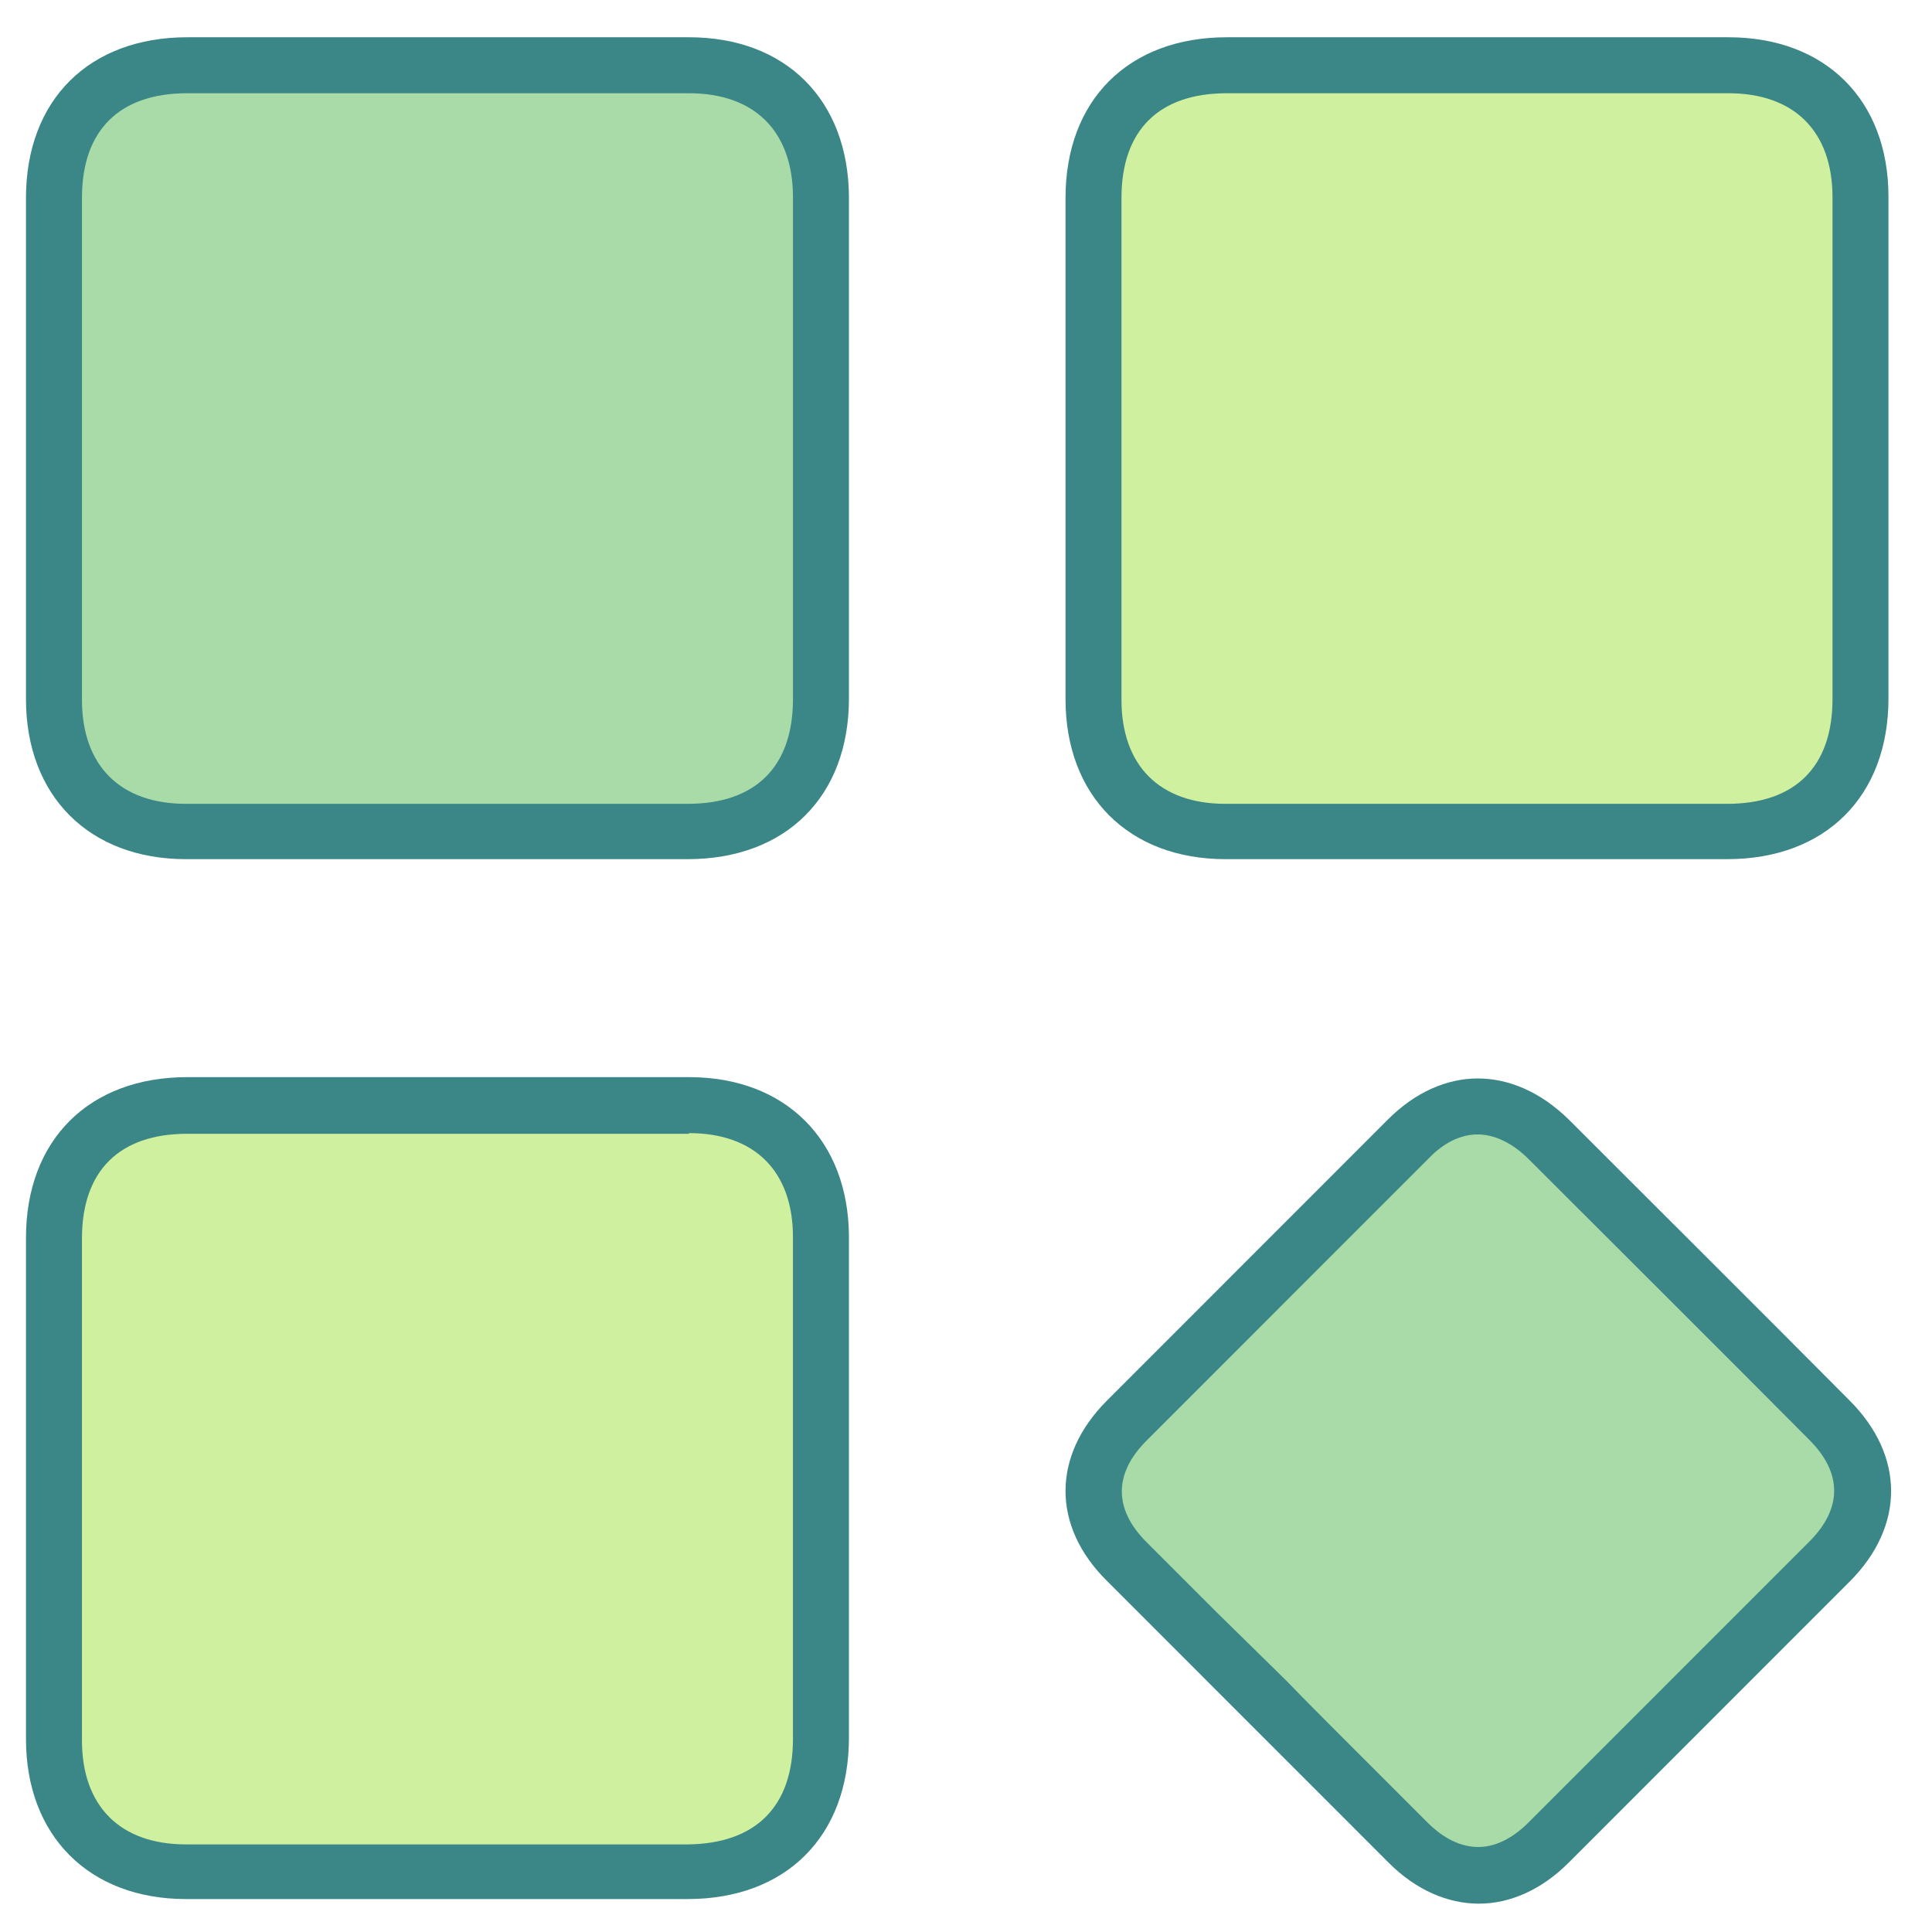
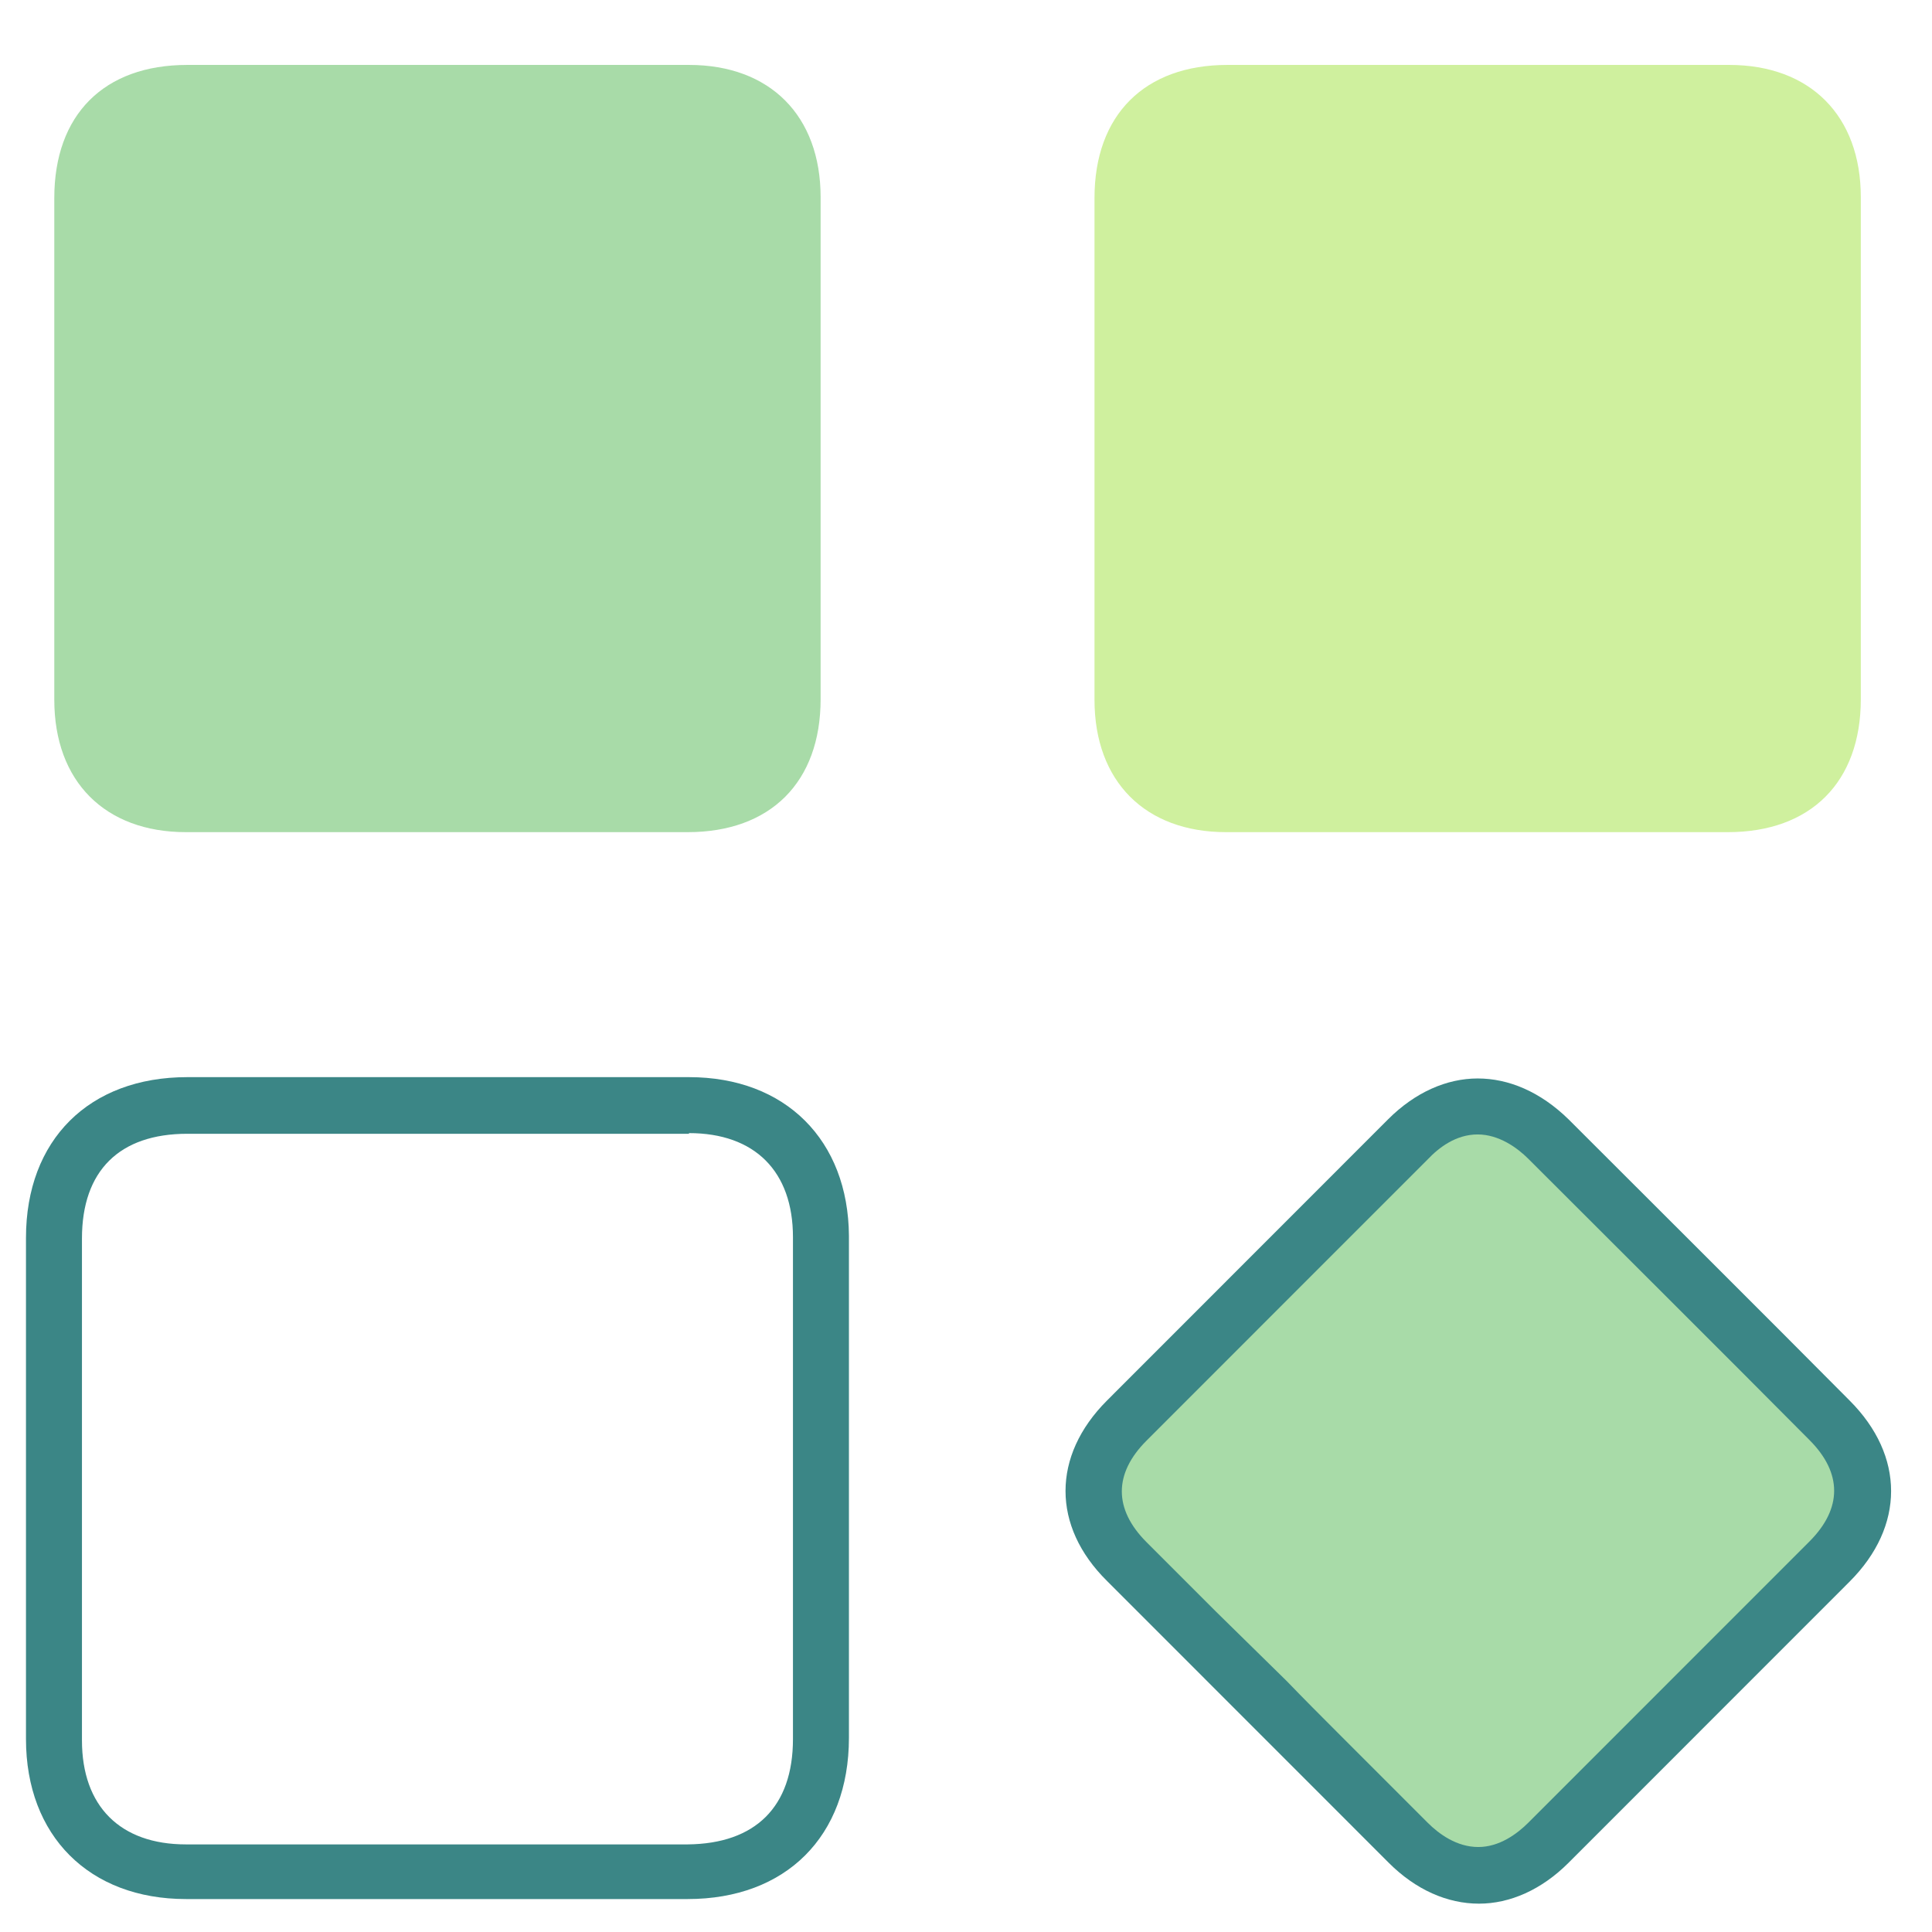
<svg xmlns="http://www.w3.org/2000/svg" width="76" height="76" viewBox="0 0 76 76" fill="none">
  <path d="M7.316 32.735C4.13 32.735 2.136 30.74 2.136 27.528C2.136 25.455 2.136 23.409 2.136 21.336C2.136 20.093 2.136 18.875 2.136 17.631V7.787C2.136 4.523 4.079 2.554 7.368 2.554H27.102C30.287 2.554 32.281 4.548 32.281 7.761C32.281 14.315 32.281 20.947 32.281 27.502C32.281 30.766 30.313 32.735 27.05 32.735H7.316Z" fill="#A8DBA8" />
-   <path d="M27.102 3.668C29.691 3.668 31.193 5.17 31.193 7.761C31.193 14.315 31.193 20.947 31.193 27.502C31.193 30.17 29.717 31.621 27.05 31.621H7.316C4.726 31.621 3.224 30.118 3.224 27.528C3.224 25.455 3.224 23.409 3.224 21.336C3.224 20.093 3.224 18.849 3.224 17.605V7.787C3.224 5.118 4.7 3.668 7.367 3.668H27.102ZM27.102 1.466C20.523 1.466 13.945 1.466 7.367 1.466C3.509 1.466 1.022 3.927 1.022 7.787C1.022 11.051 1.022 14.341 1.022 17.605C1.022 20.922 1.022 24.212 1.022 27.502C1.022 31.31 3.509 33.797 7.316 33.797C13.894 33.797 20.472 33.797 27.05 33.797C30.909 33.797 33.395 31.336 33.395 27.476C33.395 20.896 33.395 14.315 33.395 7.735C33.369 3.927 30.909 1.466 27.102 1.466Z" fill="#3B8686" />
  <path d="M48.234 32.735C45.049 32.735 43.055 30.74 43.055 27.528C43.055 25.481 43.055 23.434 43.055 21.362C43.055 20.118 43.055 18.875 43.055 17.605V7.787C43.055 4.523 45.023 2.554 48.286 2.554H68.02C71.206 2.554 73.2 4.548 73.2 7.761C73.2 14.315 73.2 20.947 73.2 27.502C73.2 30.766 71.231 32.735 67.968 32.735H48.234Z" fill="#CFF09E" />
-   <path d="M67.994 3.668C70.584 3.668 72.086 5.17 72.086 7.761C72.086 14.315 72.086 20.947 72.086 27.502C72.086 30.17 70.61 31.621 67.942 31.621H48.208C45.618 31.621 44.116 30.118 44.116 27.528C44.116 25.455 44.116 23.409 44.116 21.336C44.116 20.093 44.116 18.849 44.116 17.631V7.787C44.116 5.118 45.593 3.668 48.26 3.668H67.994ZM67.994 1.466C61.416 1.466 54.838 1.466 48.26 1.466C44.401 1.466 41.915 3.927 41.915 7.787C41.915 11.051 41.915 14.341 41.915 17.605C41.915 20.922 41.915 24.212 41.915 27.502C41.915 31.31 44.401 33.797 48.208 33.797C54.786 33.797 61.364 33.797 67.942 33.797C71.801 33.797 74.287 31.336 74.287 27.476C74.287 20.896 74.287 14.315 74.287 7.735C74.287 3.927 71.801 1.466 67.994 1.466Z" fill="#3B8686" />
  <path d="M58.127 73.771C57.169 73.771 56.21 73.331 55.356 72.476C54.19 71.31 52.999 70.118 51.834 68.953L49.814 66.932L44.297 61.414C42.562 59.678 42.562 57.605 44.297 55.87L55.356 44.808C56.184 43.979 57.143 43.538 58.101 43.538C59.059 43.538 60.017 43.979 60.872 44.834C64.601 48.538 68.305 52.269 71.93 55.896C73.665 57.631 73.665 59.704 71.93 61.466L60.872 72.528C60.043 73.331 59.085 73.771 58.127 73.771Z" fill="#A8DBA8" />
  <path d="M58.127 44.626C58.956 44.626 59.681 45.144 60.121 45.585C63.799 49.264 67.528 52.968 71.18 56.647C72.474 57.942 72.474 59.341 71.18 60.637L60.121 71.699C59.681 72.139 58.982 72.657 58.153 72.657C57.298 72.657 56.599 72.139 56.159 71.699C54.993 70.533 53.854 69.393 52.688 68.227C51.989 67.528 51.29 66.828 50.617 66.129L47.846 63.409L45.1 60.663C43.806 59.367 43.806 57.968 45.1 56.673L52.481 49.289L56.159 45.611C56.599 45.144 57.272 44.626 58.127 44.626ZM58.127 42.424C56.91 42.424 55.667 42.968 54.605 44.03C50.928 47.709 47.224 51.414 43.547 55.093C41.371 57.269 41.371 60.041 43.547 62.191C45.385 64.03 47.224 65.87 49.063 67.709C50.928 69.574 52.766 71.414 54.631 73.279C55.693 74.341 56.936 74.885 58.179 74.885C59.396 74.885 60.639 74.341 61.701 73.279C65.378 69.6 69.082 65.896 72.759 62.217C74.935 60.041 74.935 57.269 72.759 55.093C69.082 51.388 65.378 47.709 61.701 44.03C60.587 42.942 59.344 42.424 58.127 42.424Z" fill="#3B8686" />
-   <path d="M7.316 73.642C4.13 73.642 2.136 71.647 2.136 68.434C2.136 66.362 2.136 64.315 2.136 62.243C2.136 60.999 2.136 59.782 2.136 58.538V48.719C2.136 45.455 4.104 43.486 7.368 43.486H27.102C30.287 43.486 32.281 45.481 32.281 48.694C32.281 55.248 32.281 61.88 32.281 68.434C32.281 71.699 30.313 73.668 27.05 73.668H7.316V73.642Z" fill="#CFF09E" />
  <path d="M27.102 44.574C29.691 44.574 31.193 46.077 31.193 48.668C31.193 55.222 31.193 61.854 31.193 68.409C31.193 71.077 29.717 72.528 27.05 72.554H7.316C4.726 72.554 3.224 71.051 3.224 68.46C3.224 66.388 3.224 64.341 3.224 62.269C3.224 61.025 3.224 59.782 3.224 58.538V48.719C3.224 46.051 4.7 44.6 7.367 44.6H27.102M27.102 42.372C20.523 42.372 13.945 42.372 7.367 42.372C3.509 42.372 1.022 44.834 1.022 48.694C1.022 51.958 1.022 55.248 1.022 58.512C1.022 61.828 1.022 65.118 1.022 68.409C1.022 72.217 3.509 74.704 7.316 74.704C13.894 74.704 20.472 74.704 27.05 74.704C30.909 74.704 33.395 72.243 33.395 68.357C33.395 61.776 33.395 55.196 33.395 48.616C33.369 44.859 30.909 42.372 27.102 42.372Z" fill="#3B8686" />
</svg>